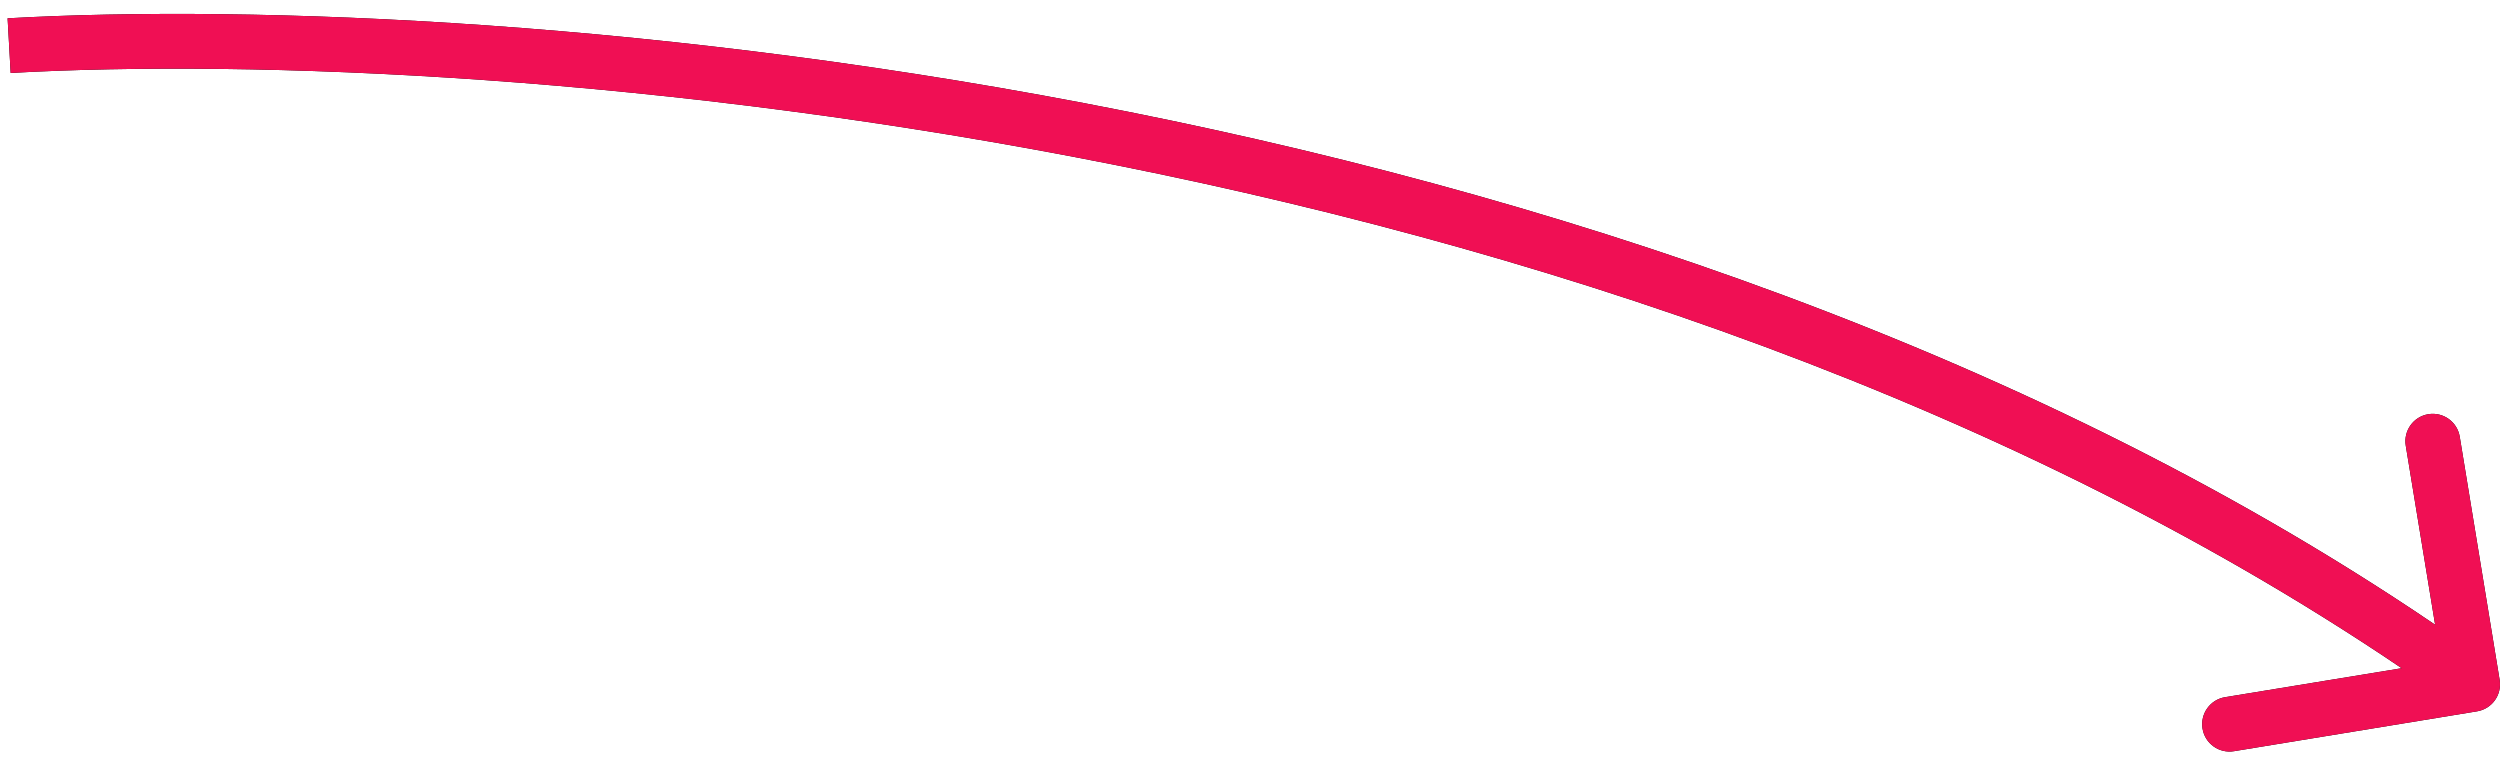
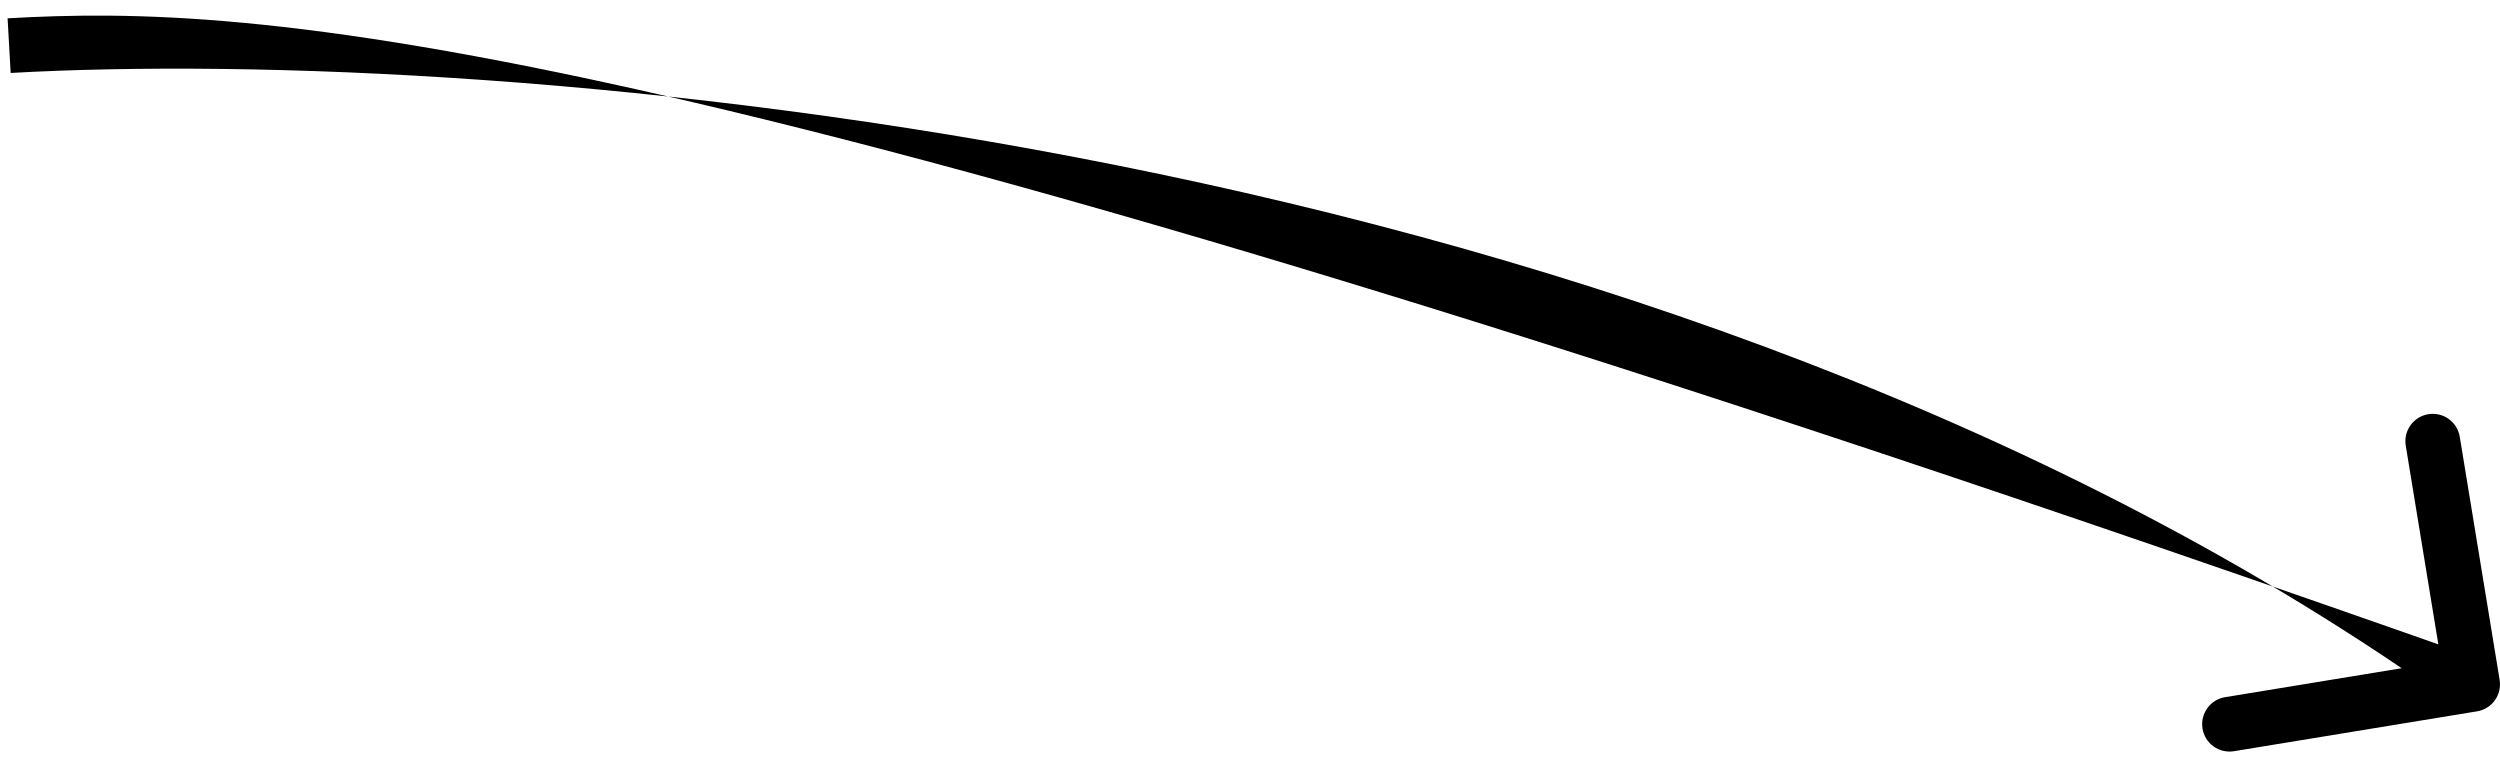
<svg xmlns="http://www.w3.org/2000/svg" width="137" height="42" viewBox="0 0 137 42" fill="none">
-   <path d="M135.743 38.981C136.56 38.847 137.114 38.075 136.98 37.258L134.795 23.936C134.661 23.118 133.89 22.564 133.072 22.698C132.255 22.832 131.701 23.604 131.835 24.421L133.777 36.263L121.935 38.205C121.118 38.339 120.564 39.111 120.698 39.928C120.832 40.746 121.603 41.3 122.421 41.166L135.743 38.981ZM0.584 3.998C13.79 3.255 36.413 4.096 61.206 9.059C86.005 14.023 112.861 23.088 134.625 38.719L136.375 36.282C114.139 20.313 86.829 11.128 61.794 6.117C36.753 1.105 13.876 0.246 0.416 1.003L0.584 3.998Z" fill="black" />
-   <path d="M135.743 38.981C136.56 38.847 137.114 38.075 136.98 37.258L134.795 23.936C134.661 23.118 133.89 22.564 133.072 22.698C132.255 22.832 131.701 23.604 131.835 24.421L133.777 36.263L121.935 38.205C121.118 38.339 120.564 39.111 120.698 39.928C120.832 40.746 121.603 41.3 122.421 41.166L135.743 38.981ZM0.584 3.998C13.79 3.255 36.413 4.096 61.206 9.059C86.005 14.023 112.861 23.088 134.625 38.719L136.375 36.282C114.139 20.313 86.829 11.128 61.794 6.117C36.753 1.105 13.876 0.246 0.416 1.003L0.584 3.998Z" fill="#F00F54" />
+   <path d="M135.743 38.981C136.56 38.847 137.114 38.075 136.98 37.258L134.795 23.936C134.661 23.118 133.89 22.564 133.072 22.698C132.255 22.832 131.701 23.604 131.835 24.421L133.777 36.263L121.935 38.205C121.118 38.339 120.564 39.111 120.698 39.928C120.832 40.746 121.603 41.3 122.421 41.166L135.743 38.981ZM0.584 3.998C13.79 3.255 36.413 4.096 61.206 9.059C86.005 14.023 112.861 23.088 134.625 38.719L136.375 36.282C36.753 1.105 13.876 0.246 0.416 1.003L0.584 3.998Z" fill="black" />
</svg>